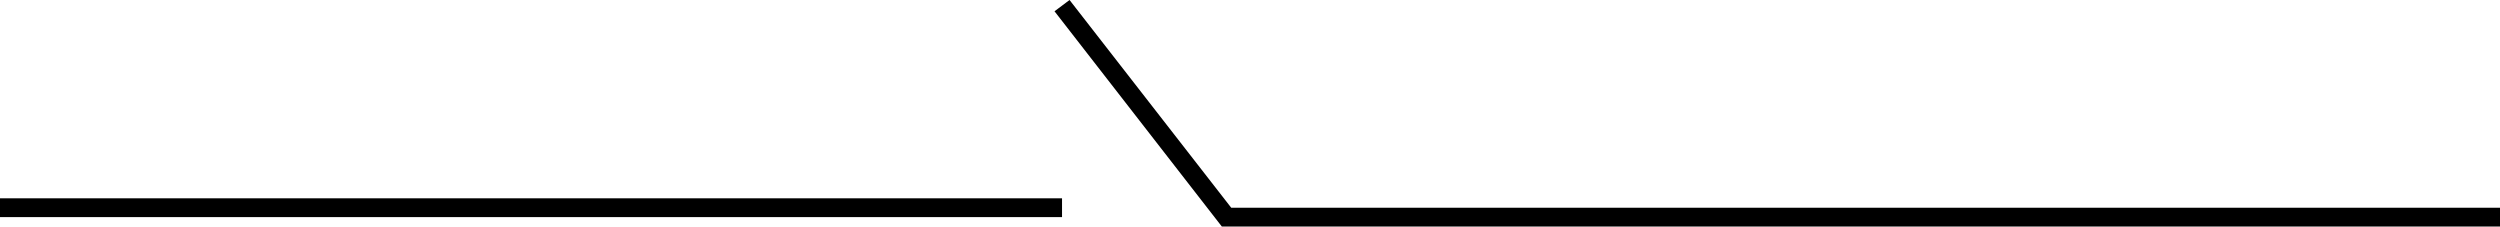
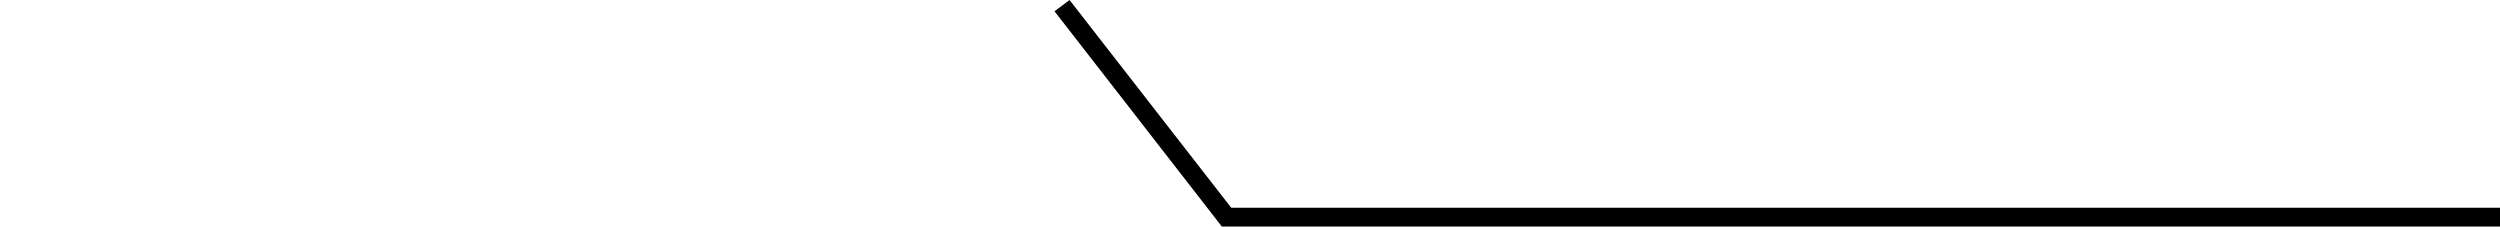
<svg xmlns="http://www.w3.org/2000/svg" id="_レイヤー_2" data-name="レイヤー 2" width="266" height="24.1" viewBox="0 0 266 24.1">
  <g id="_レイヤー_1-2" data-name="レイヤー 1">
    <g>
-       <rect y="21.1" width="113" height="2" style="stroke-width: 0px;" />
      <polygon points="266 24.1 130 24.1 112.2 1.2 113.8 0 131 22.1 266 22.1 266 24.1" style="stroke-width: 0px;" />
    </g>
  </g>
</svg>